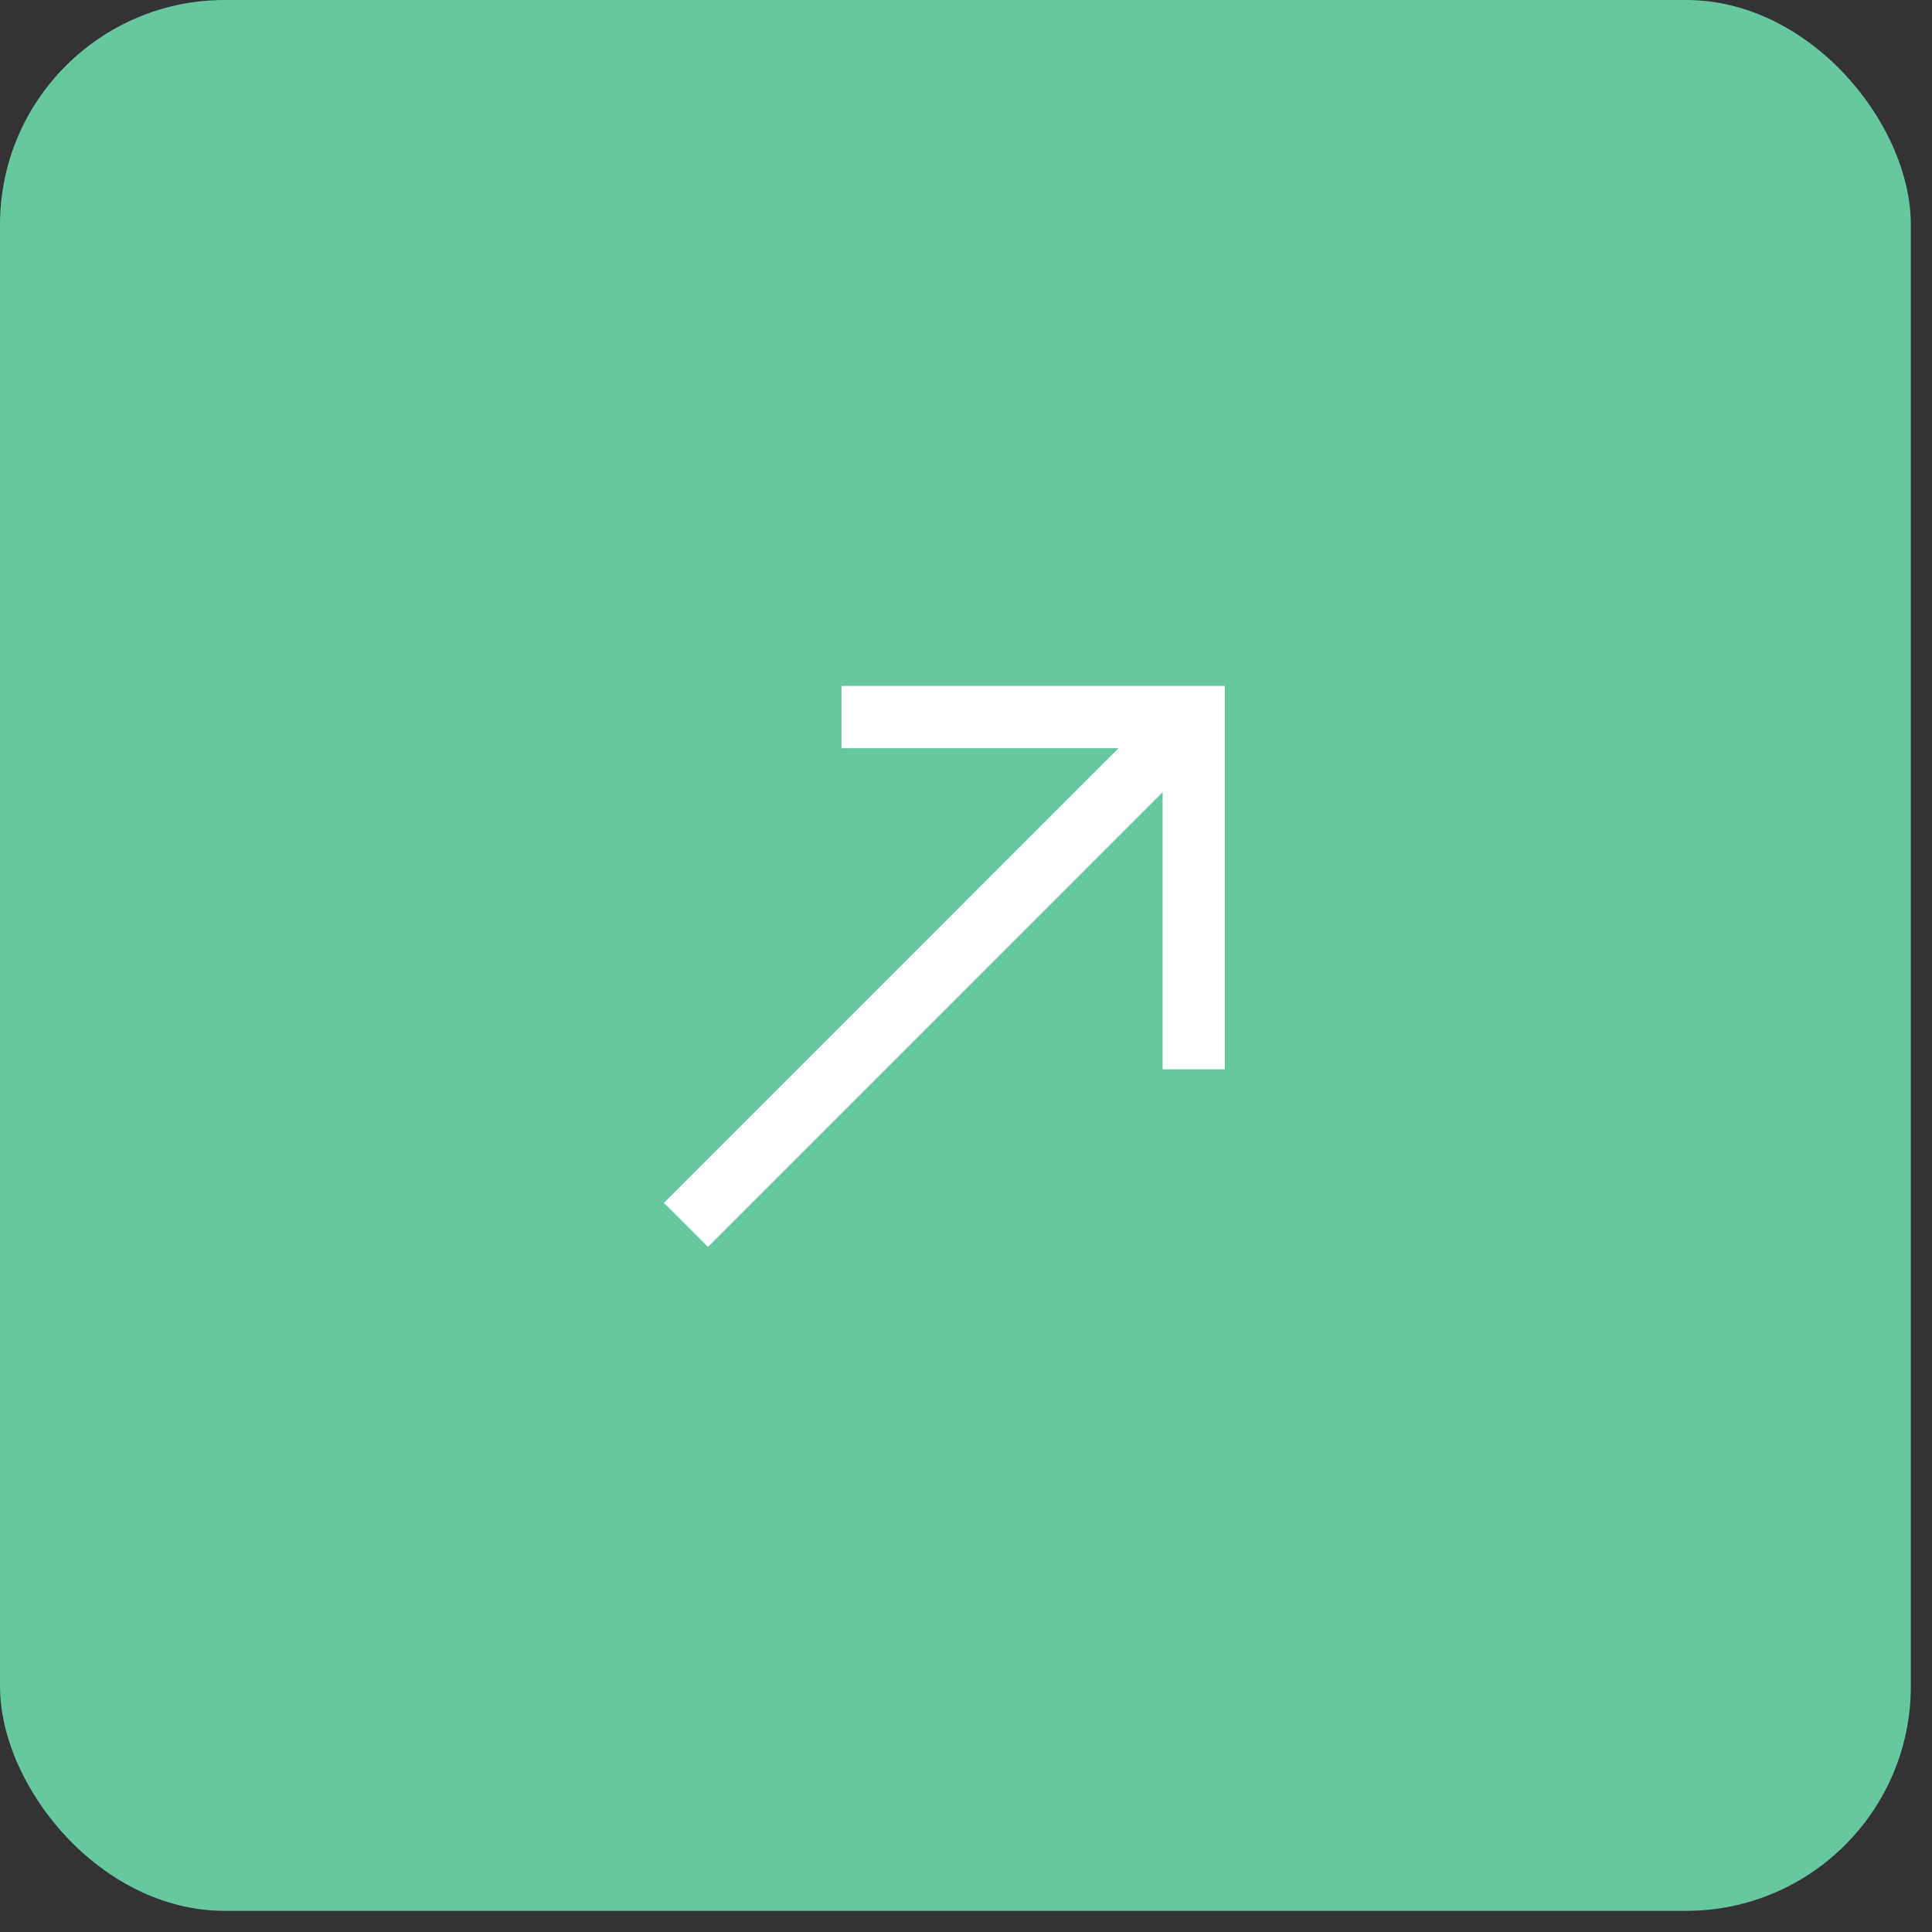
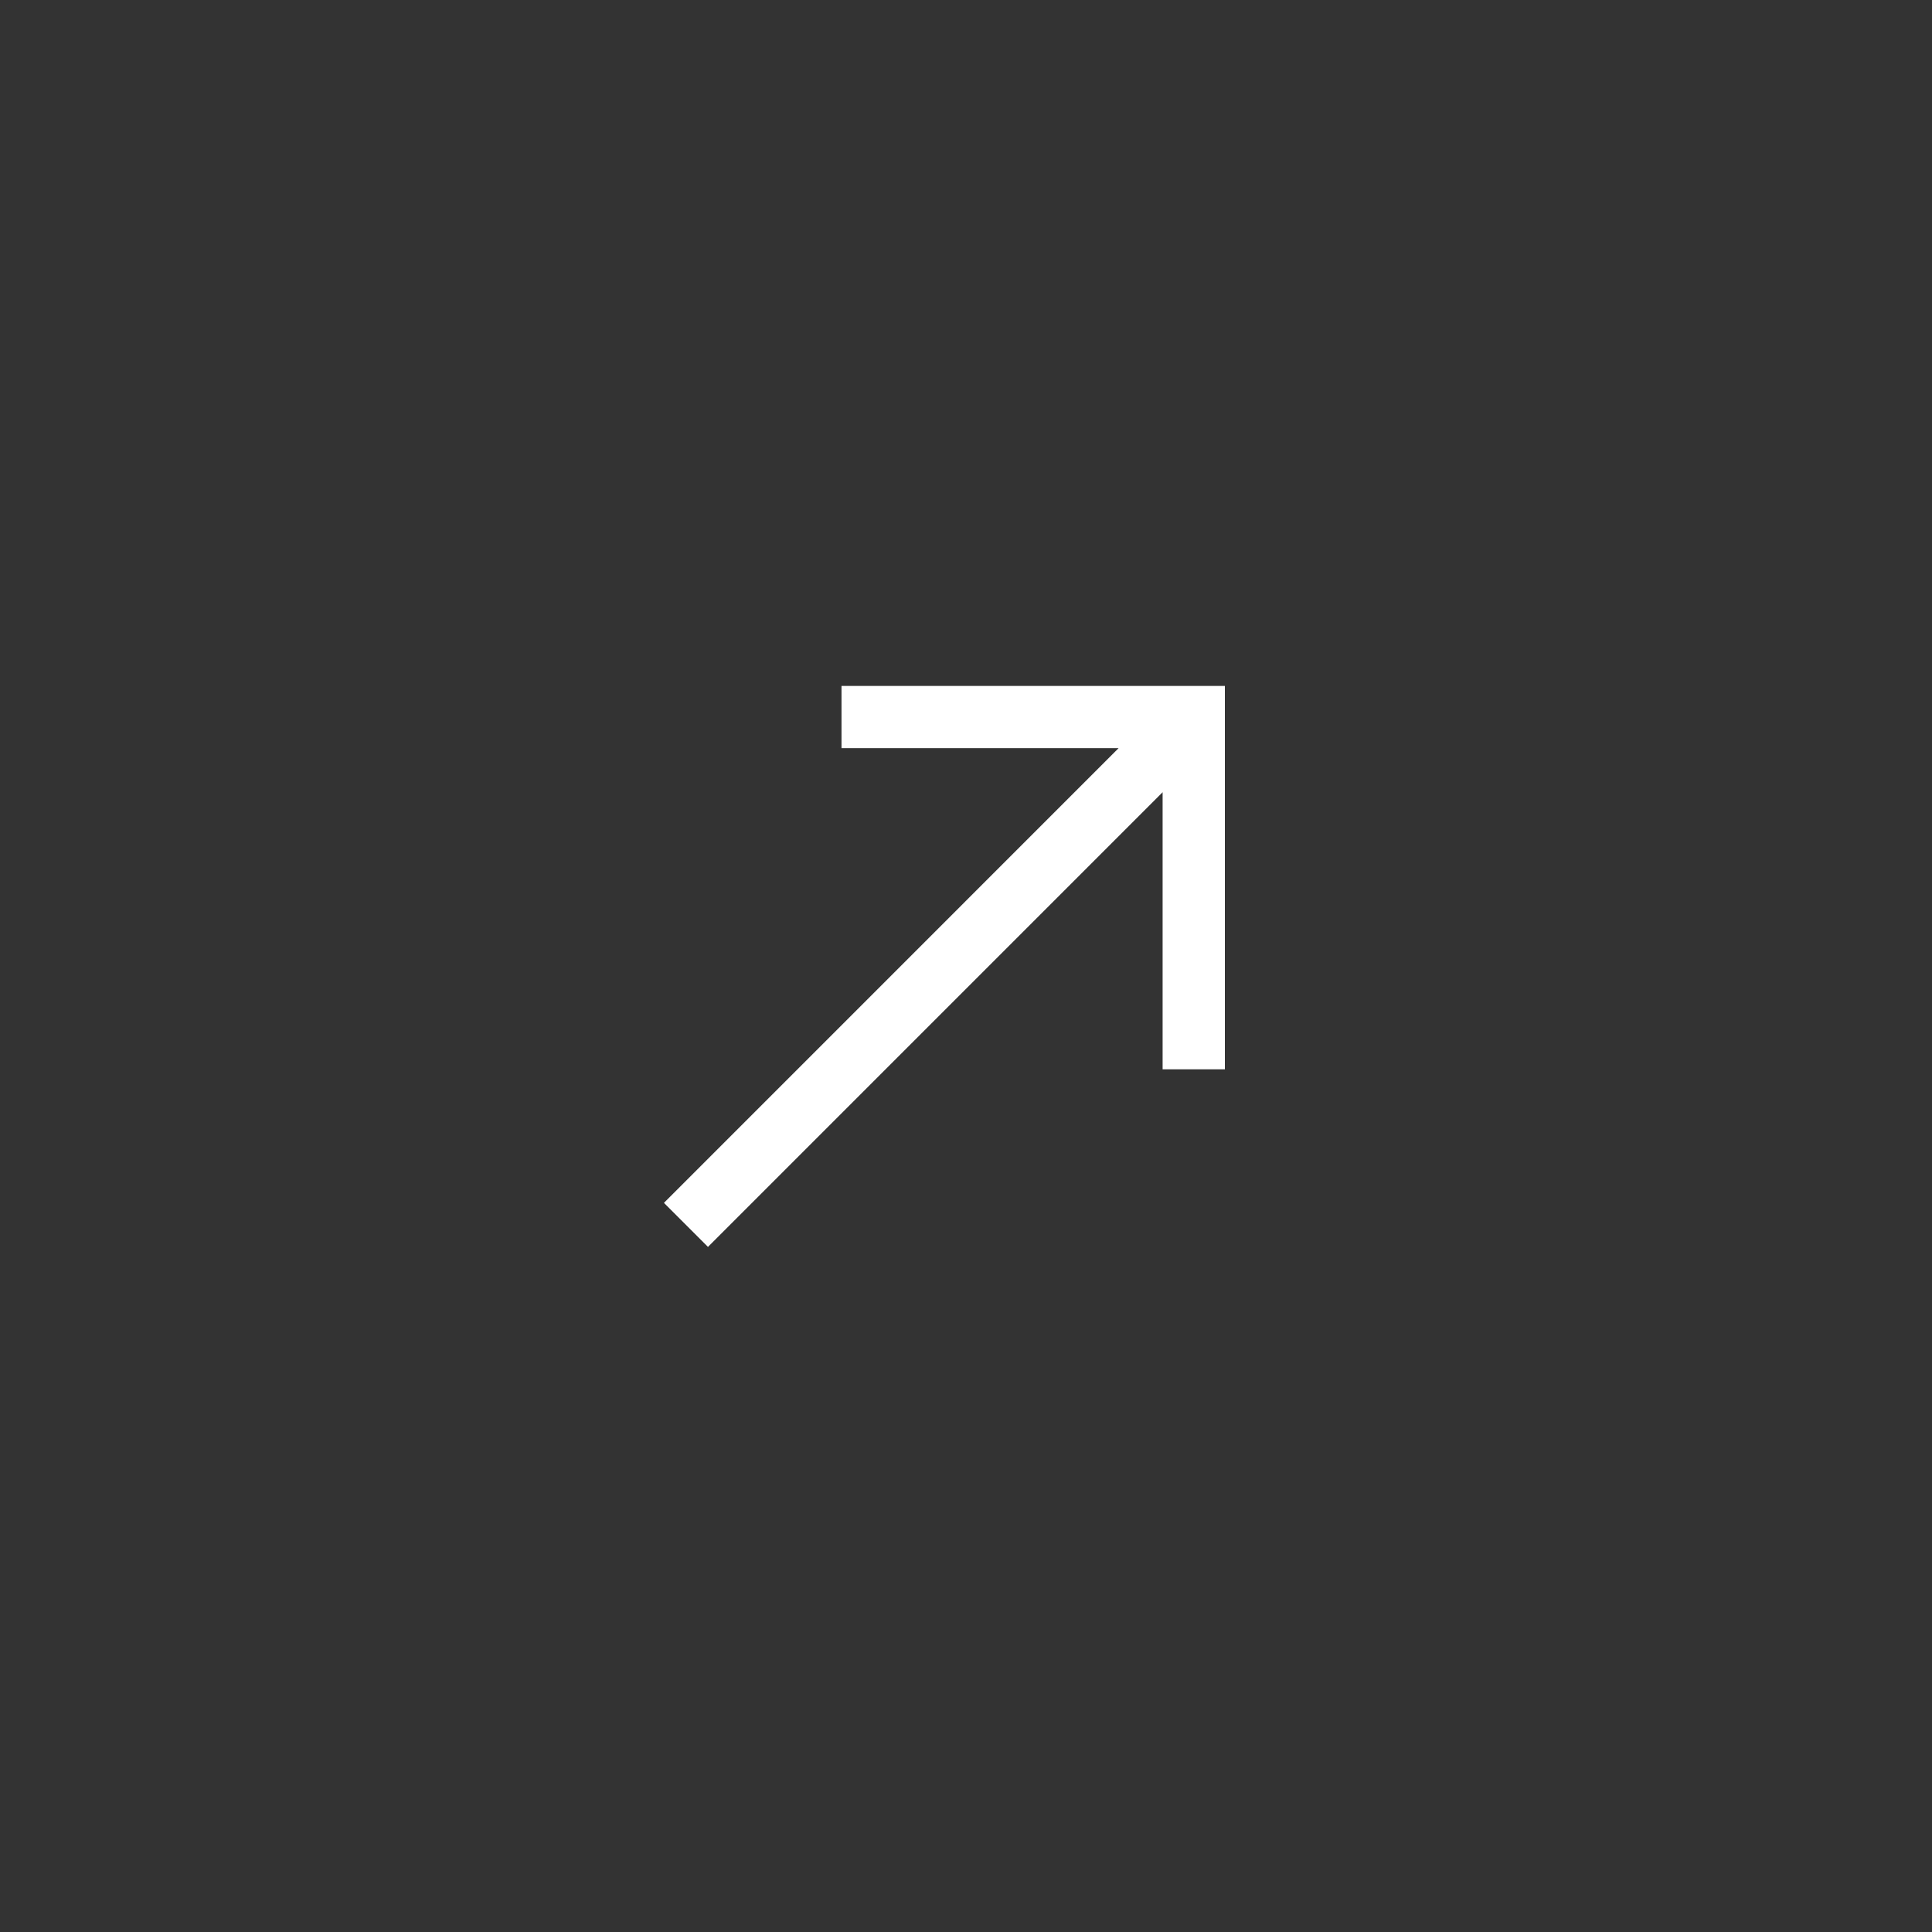
<svg xmlns="http://www.w3.org/2000/svg" width="43" height="43" viewBox="0 0 43 43" fill="none">
  <rect x="0" y="0" width="43" height="43" fill="#333333" stroke="none" />
-   <rect width="42.529" height="42.529" rx="5" fill="#67C79F" />
  <path d="M18.729 15.267L18.729 16.652L24.896 16.652L14.777 26.772L15.757 27.752L25.876 17.632L25.876 23.799L27.262 23.799L27.262 15.267L18.729 15.267Z" fill="white" />
</svg>